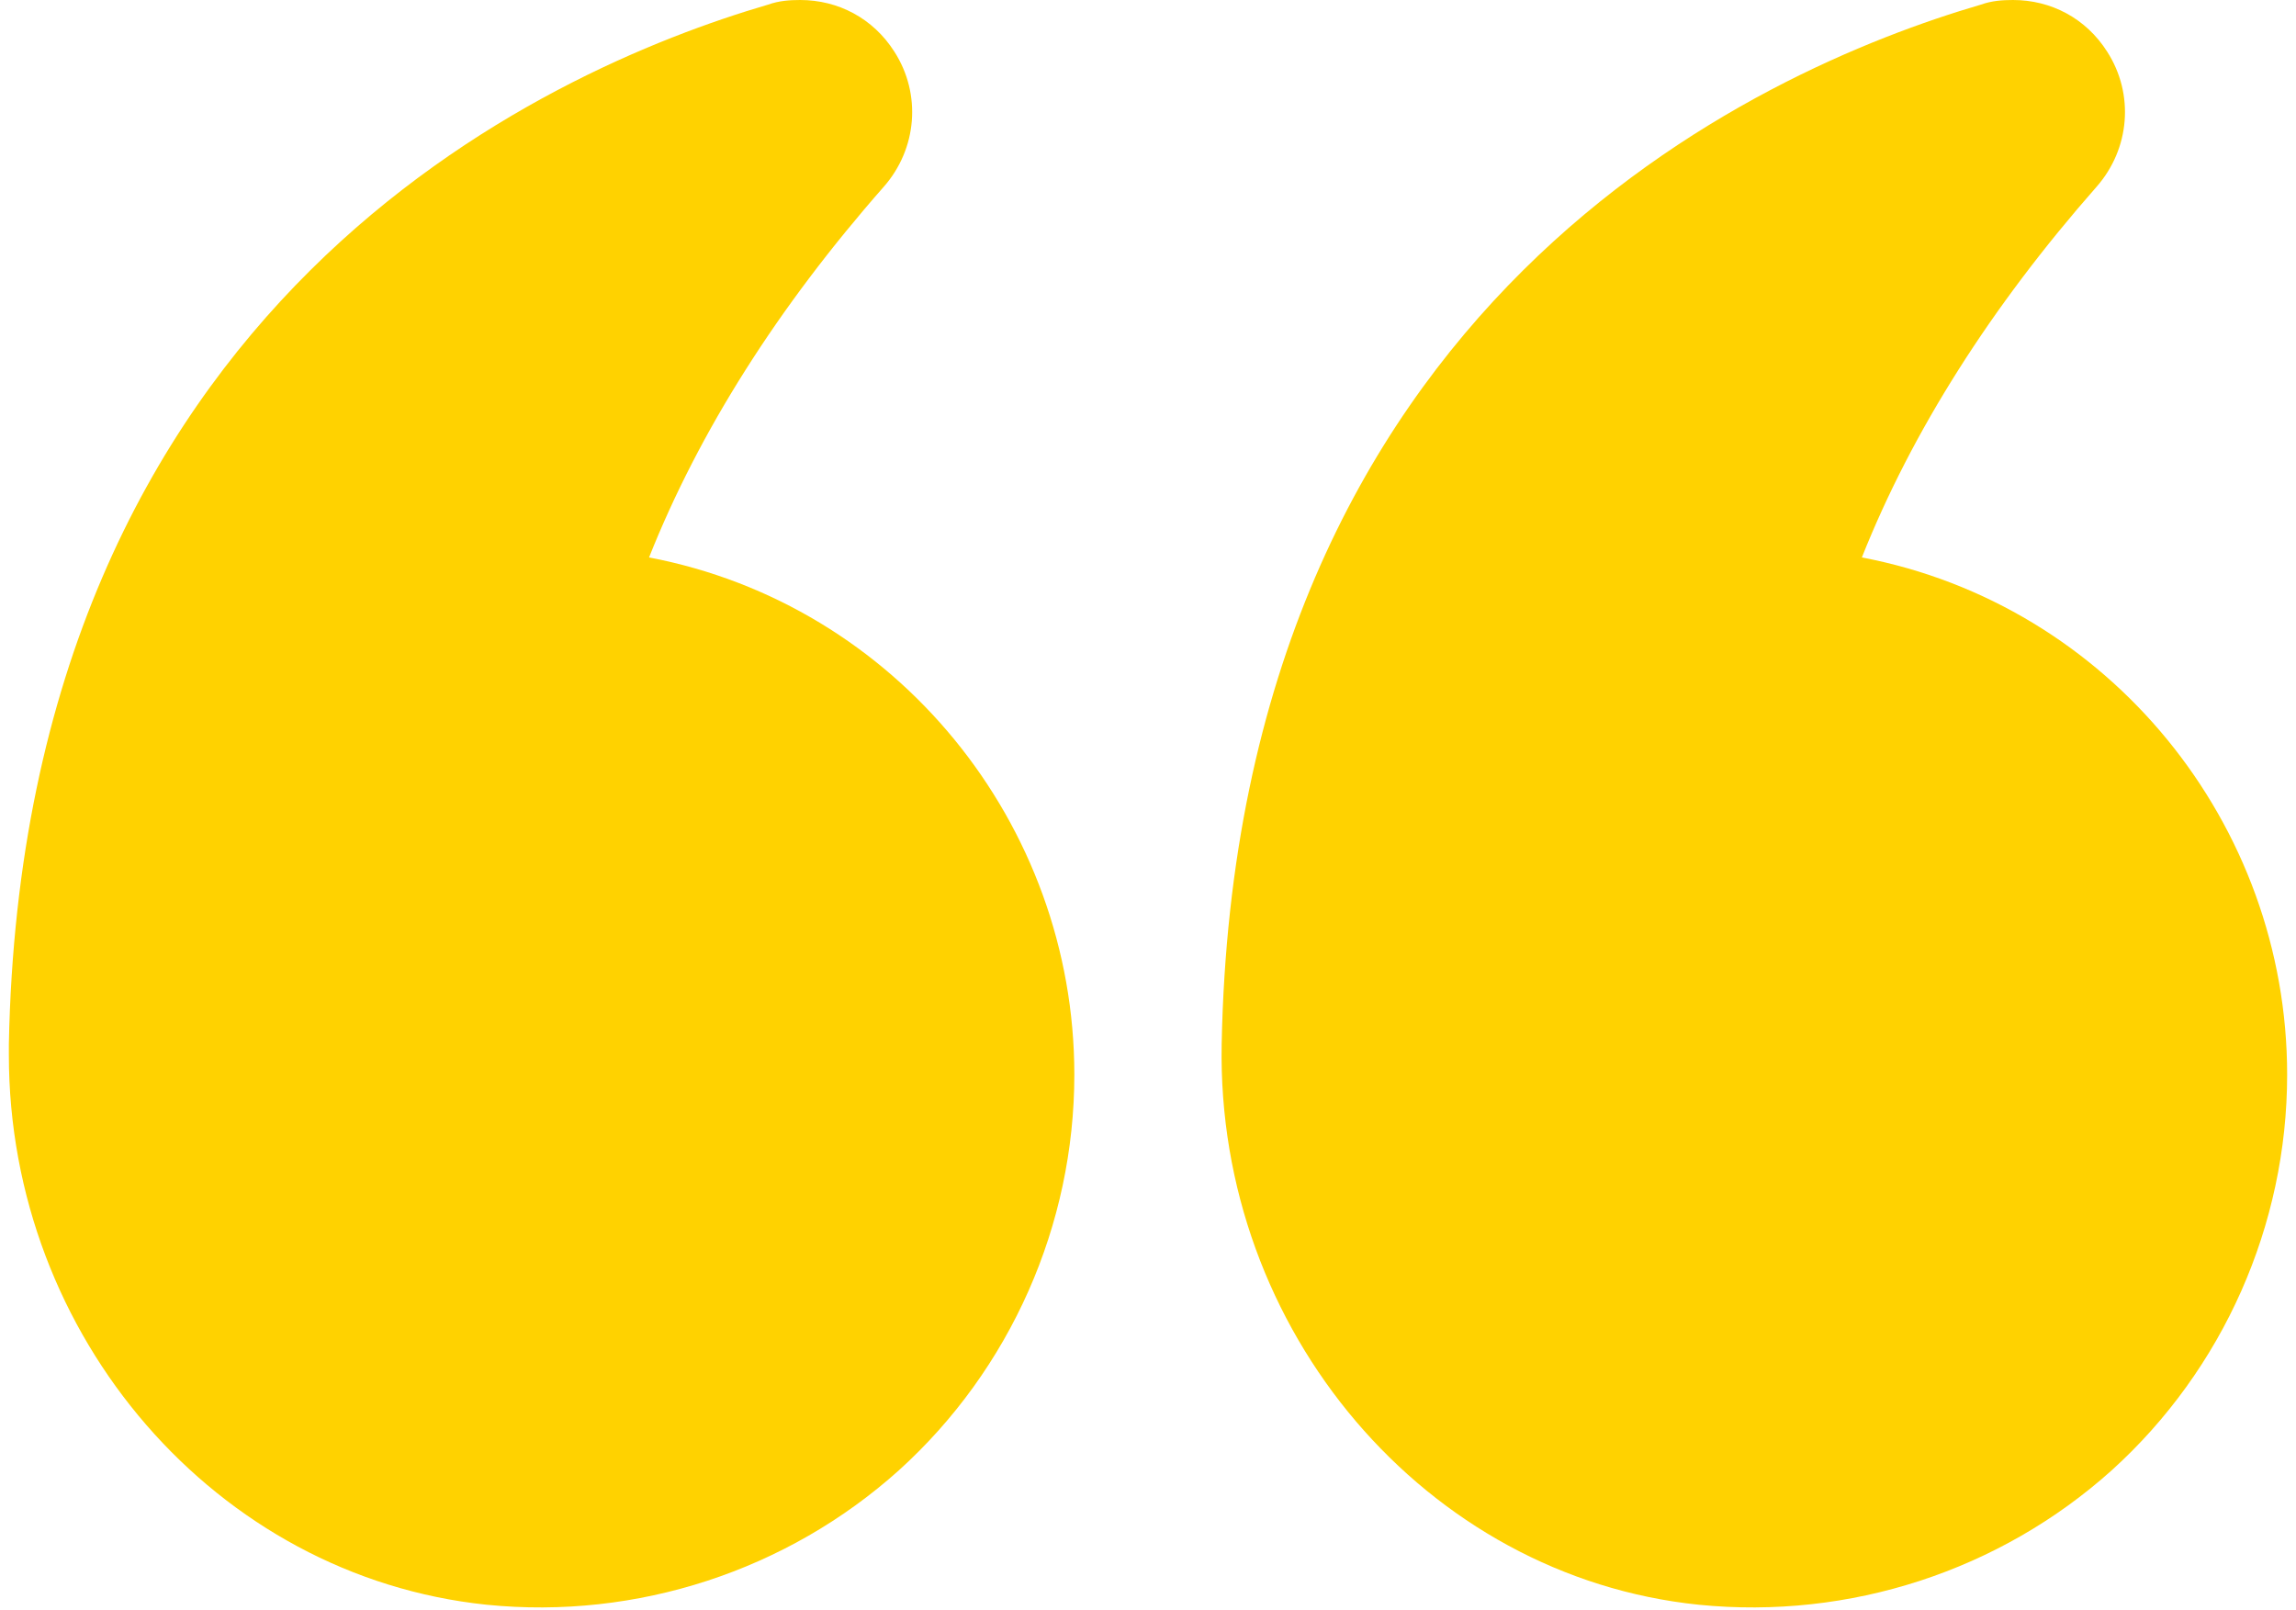
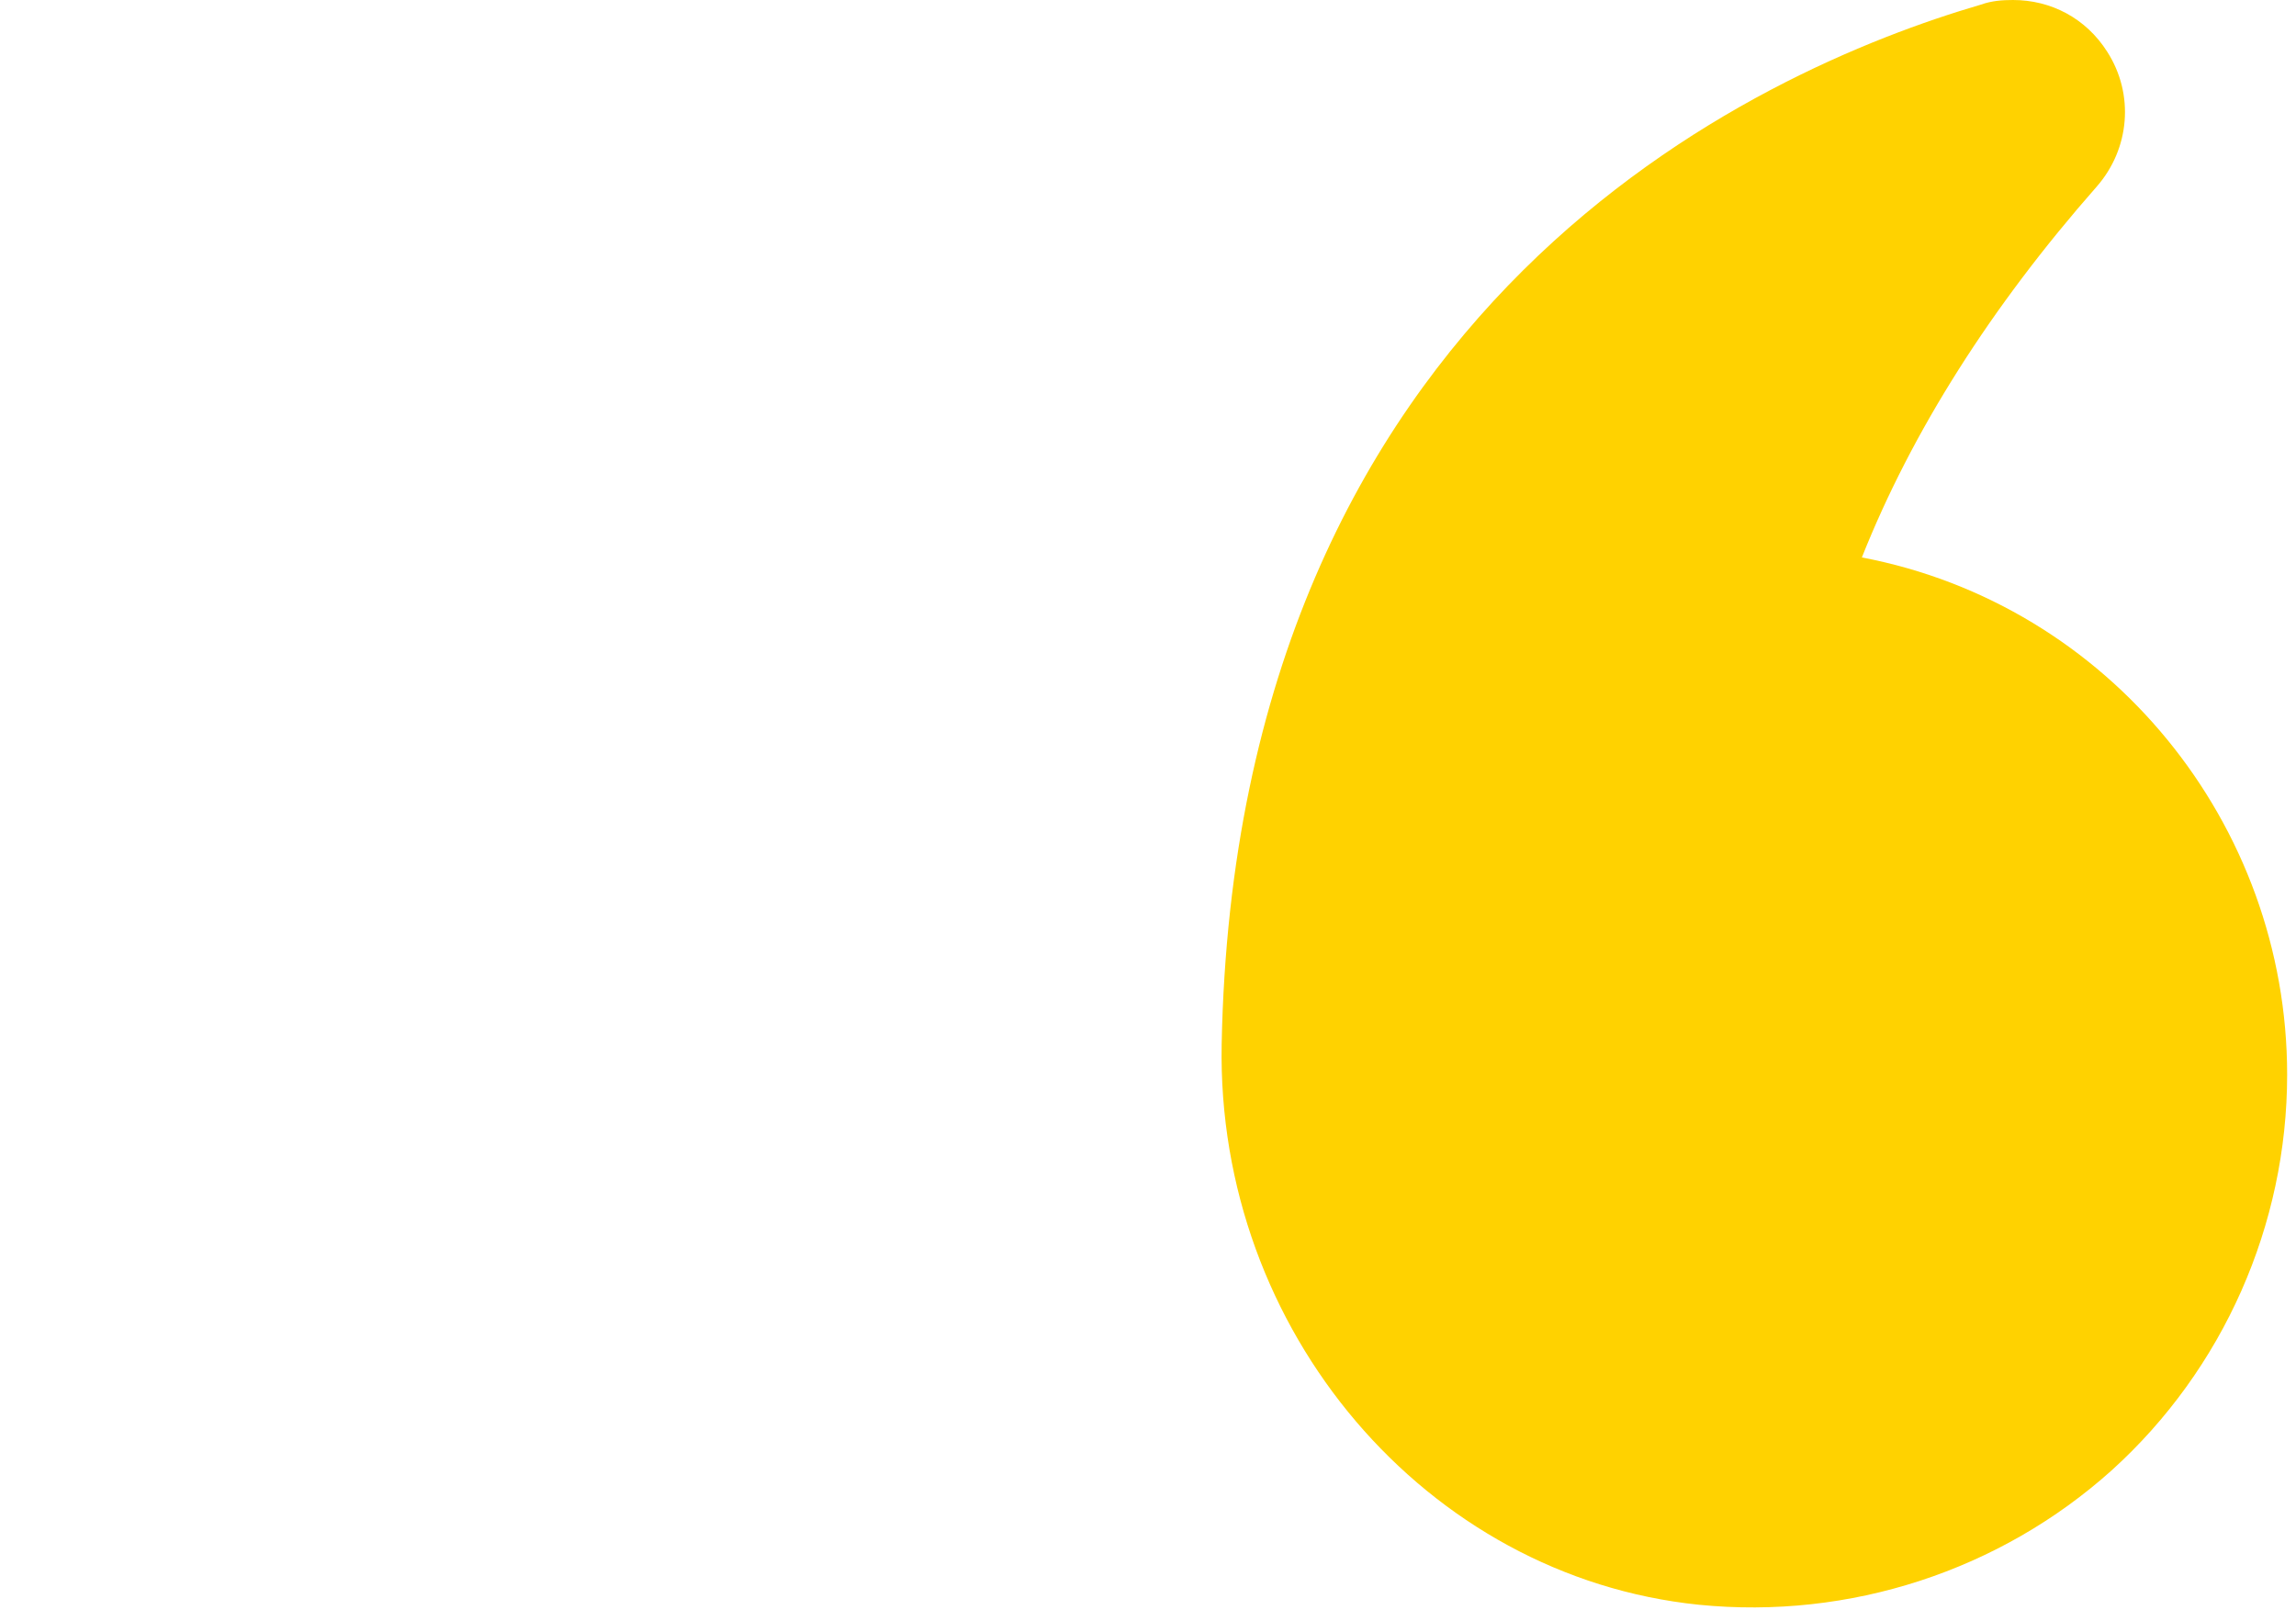
<svg xmlns="http://www.w3.org/2000/svg" width="154" height="108" viewBox="0 0 154 108" fill="none">
  <g id="Group">
    <path id="Vector" d="M124.881 37.388C128.243 28.933 133.541 20.579 140.621 12.53C142.862 9.984 143.168 6.316 141.334 3.464C139.908 1.222 137.565 6.24449e-06 135.018 6.02183e-06C134.305 5.95948e-06 133.591 0.051 132.878 0.306C117.903 4.686 82.909 20.222 81.941 70.039C81.585 89.242 95.643 105.746 113.93 107.631C124.066 108.649 134.152 105.339 141.64 98.615C149.127 91.84 153.406 82.162 153.406 72.076C153.406 55.267 141.487 40.546 124.881 37.388Z" fill="#FFD200" />
-     <path id="Vector_2" d="M32.633 107.631C42.719 108.649 52.805 105.339 60.292 98.615C67.78 91.84 72.059 82.162 72.059 72.076C72.059 55.267 60.14 40.546 43.534 37.388C46.896 28.933 52.193 20.579 59.274 12.53C61.515 9.984 61.821 6.316 59.987 3.464C58.56 1.223 56.217 5.96502e-05 53.67 5.94276e-05C52.958 5.93652e-05 52.244 0.051 51.531 0.306C36.556 4.686 1.561 20.222 0.594 70.039L0.594 70.752C0.594 89.65 14.499 105.746 32.633 107.631Z" fill="#FFD200" />
  </g>
</svg>